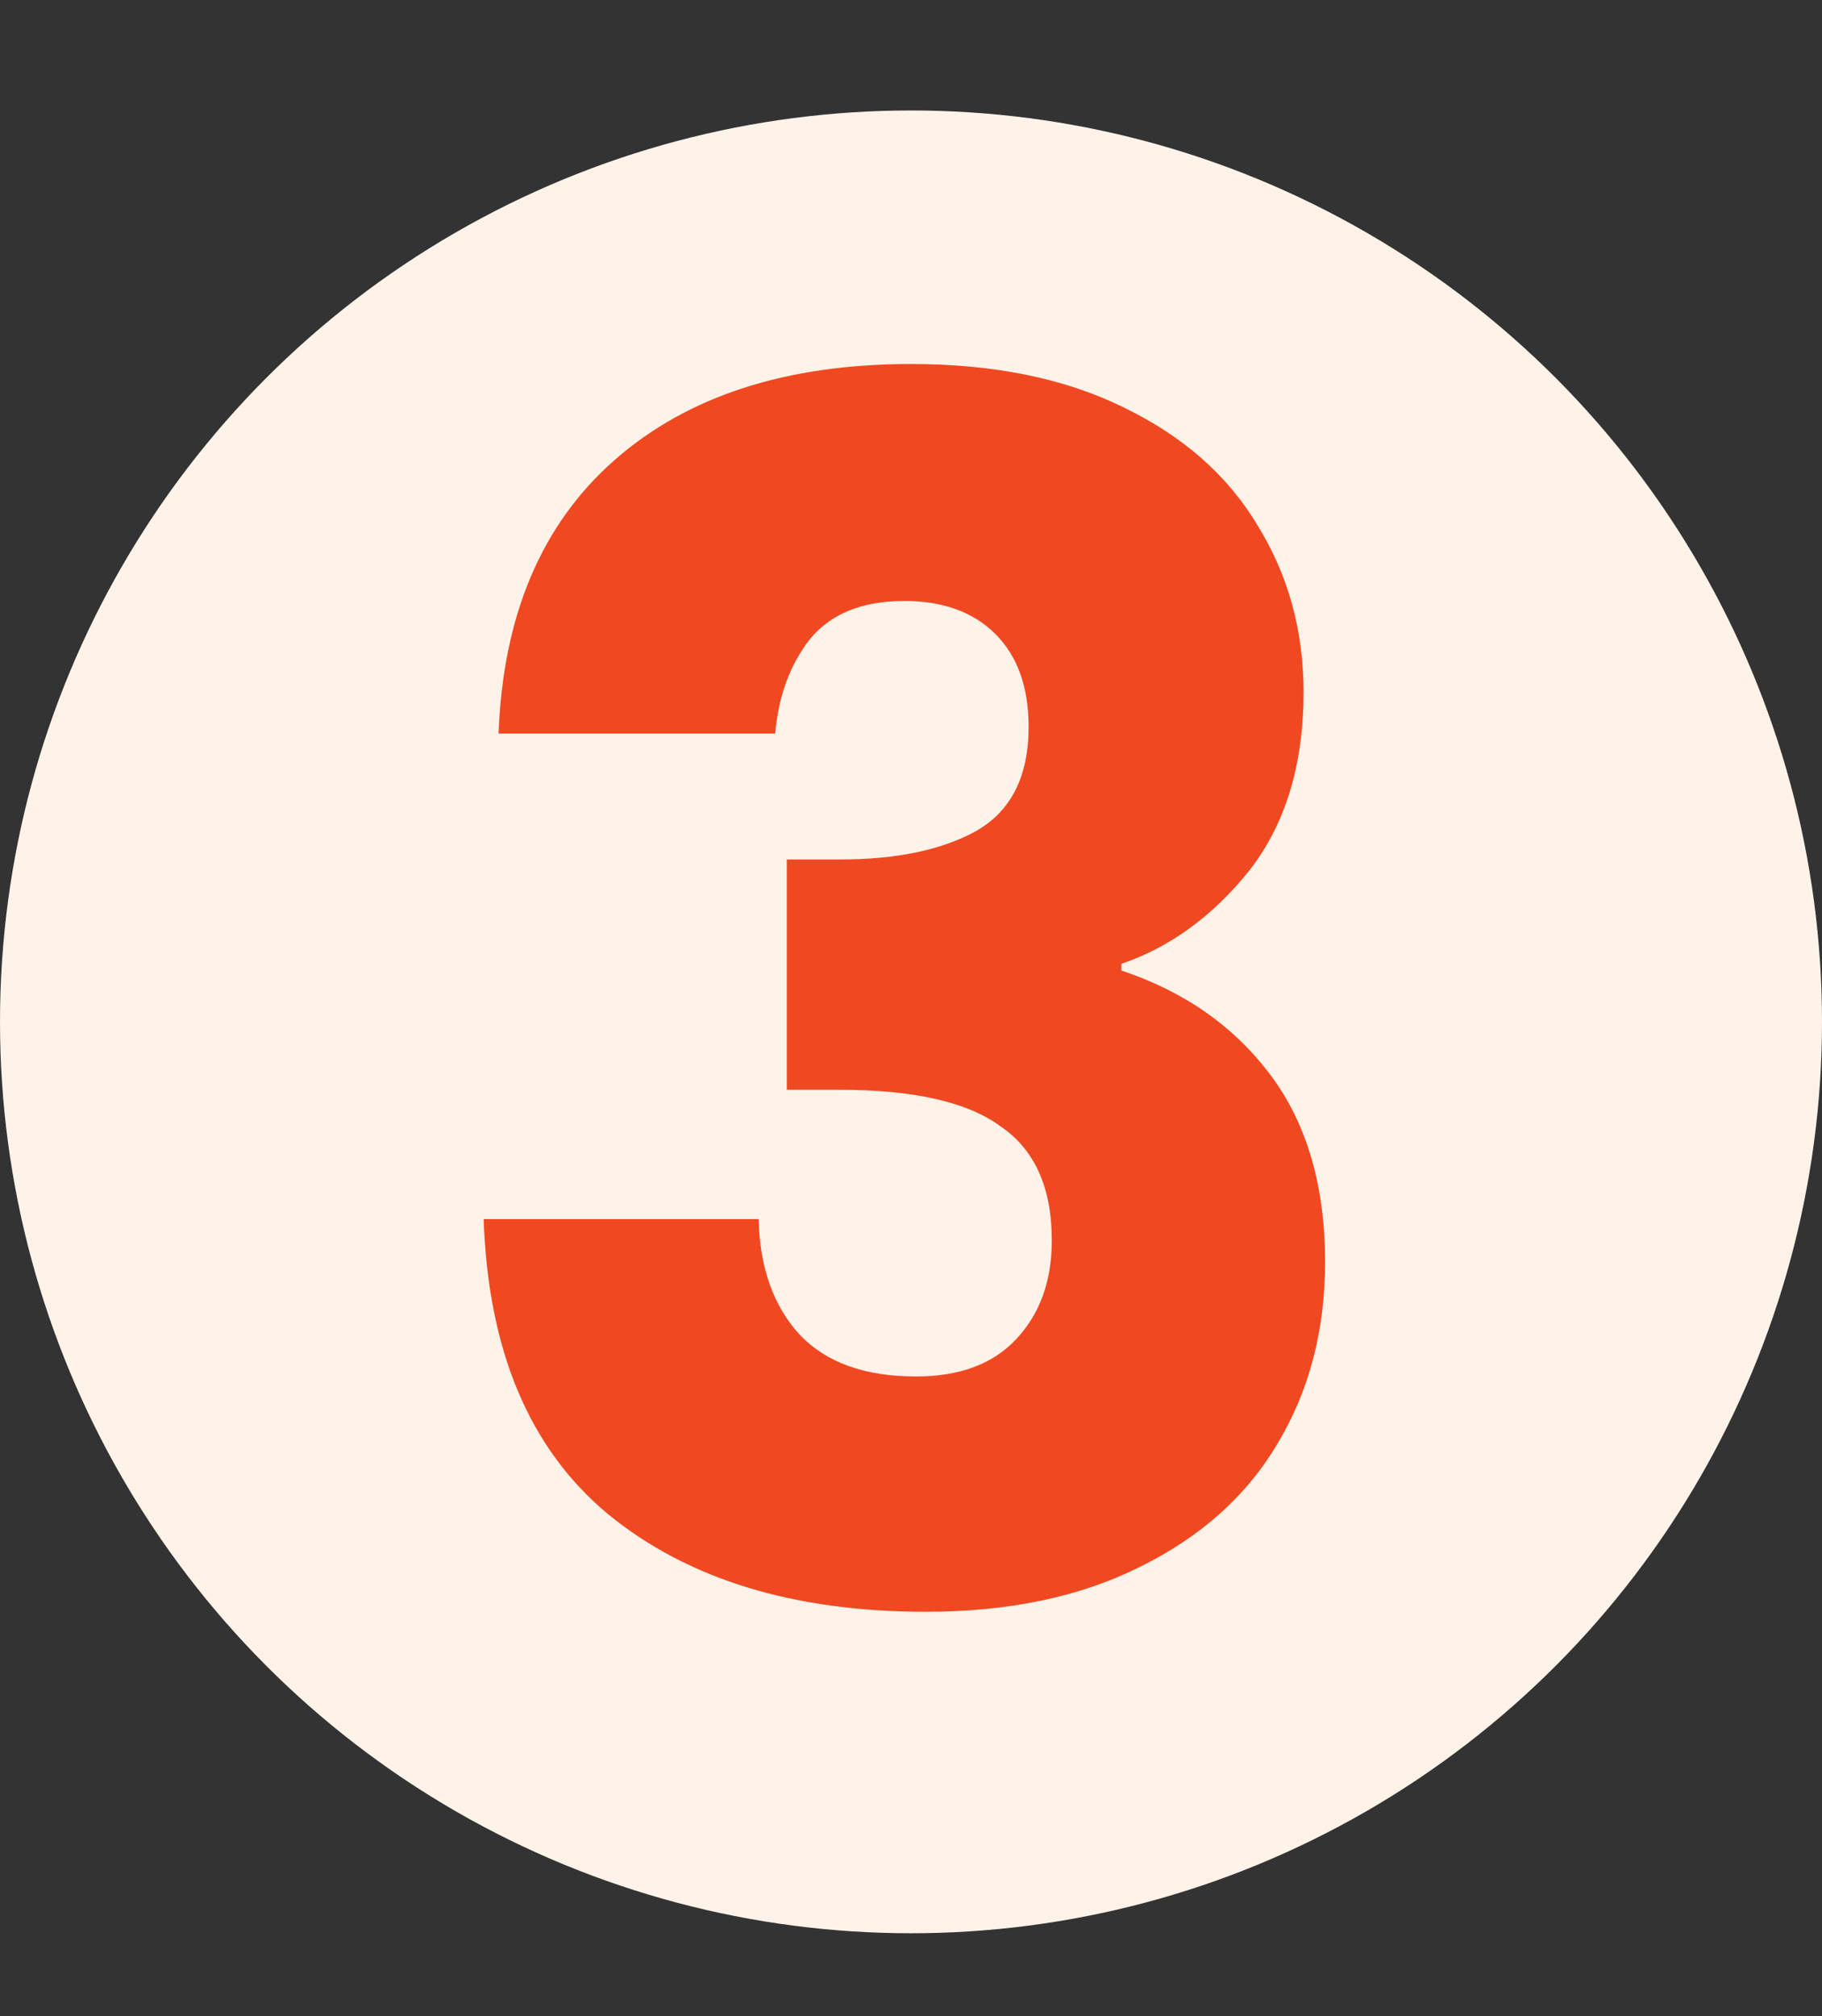
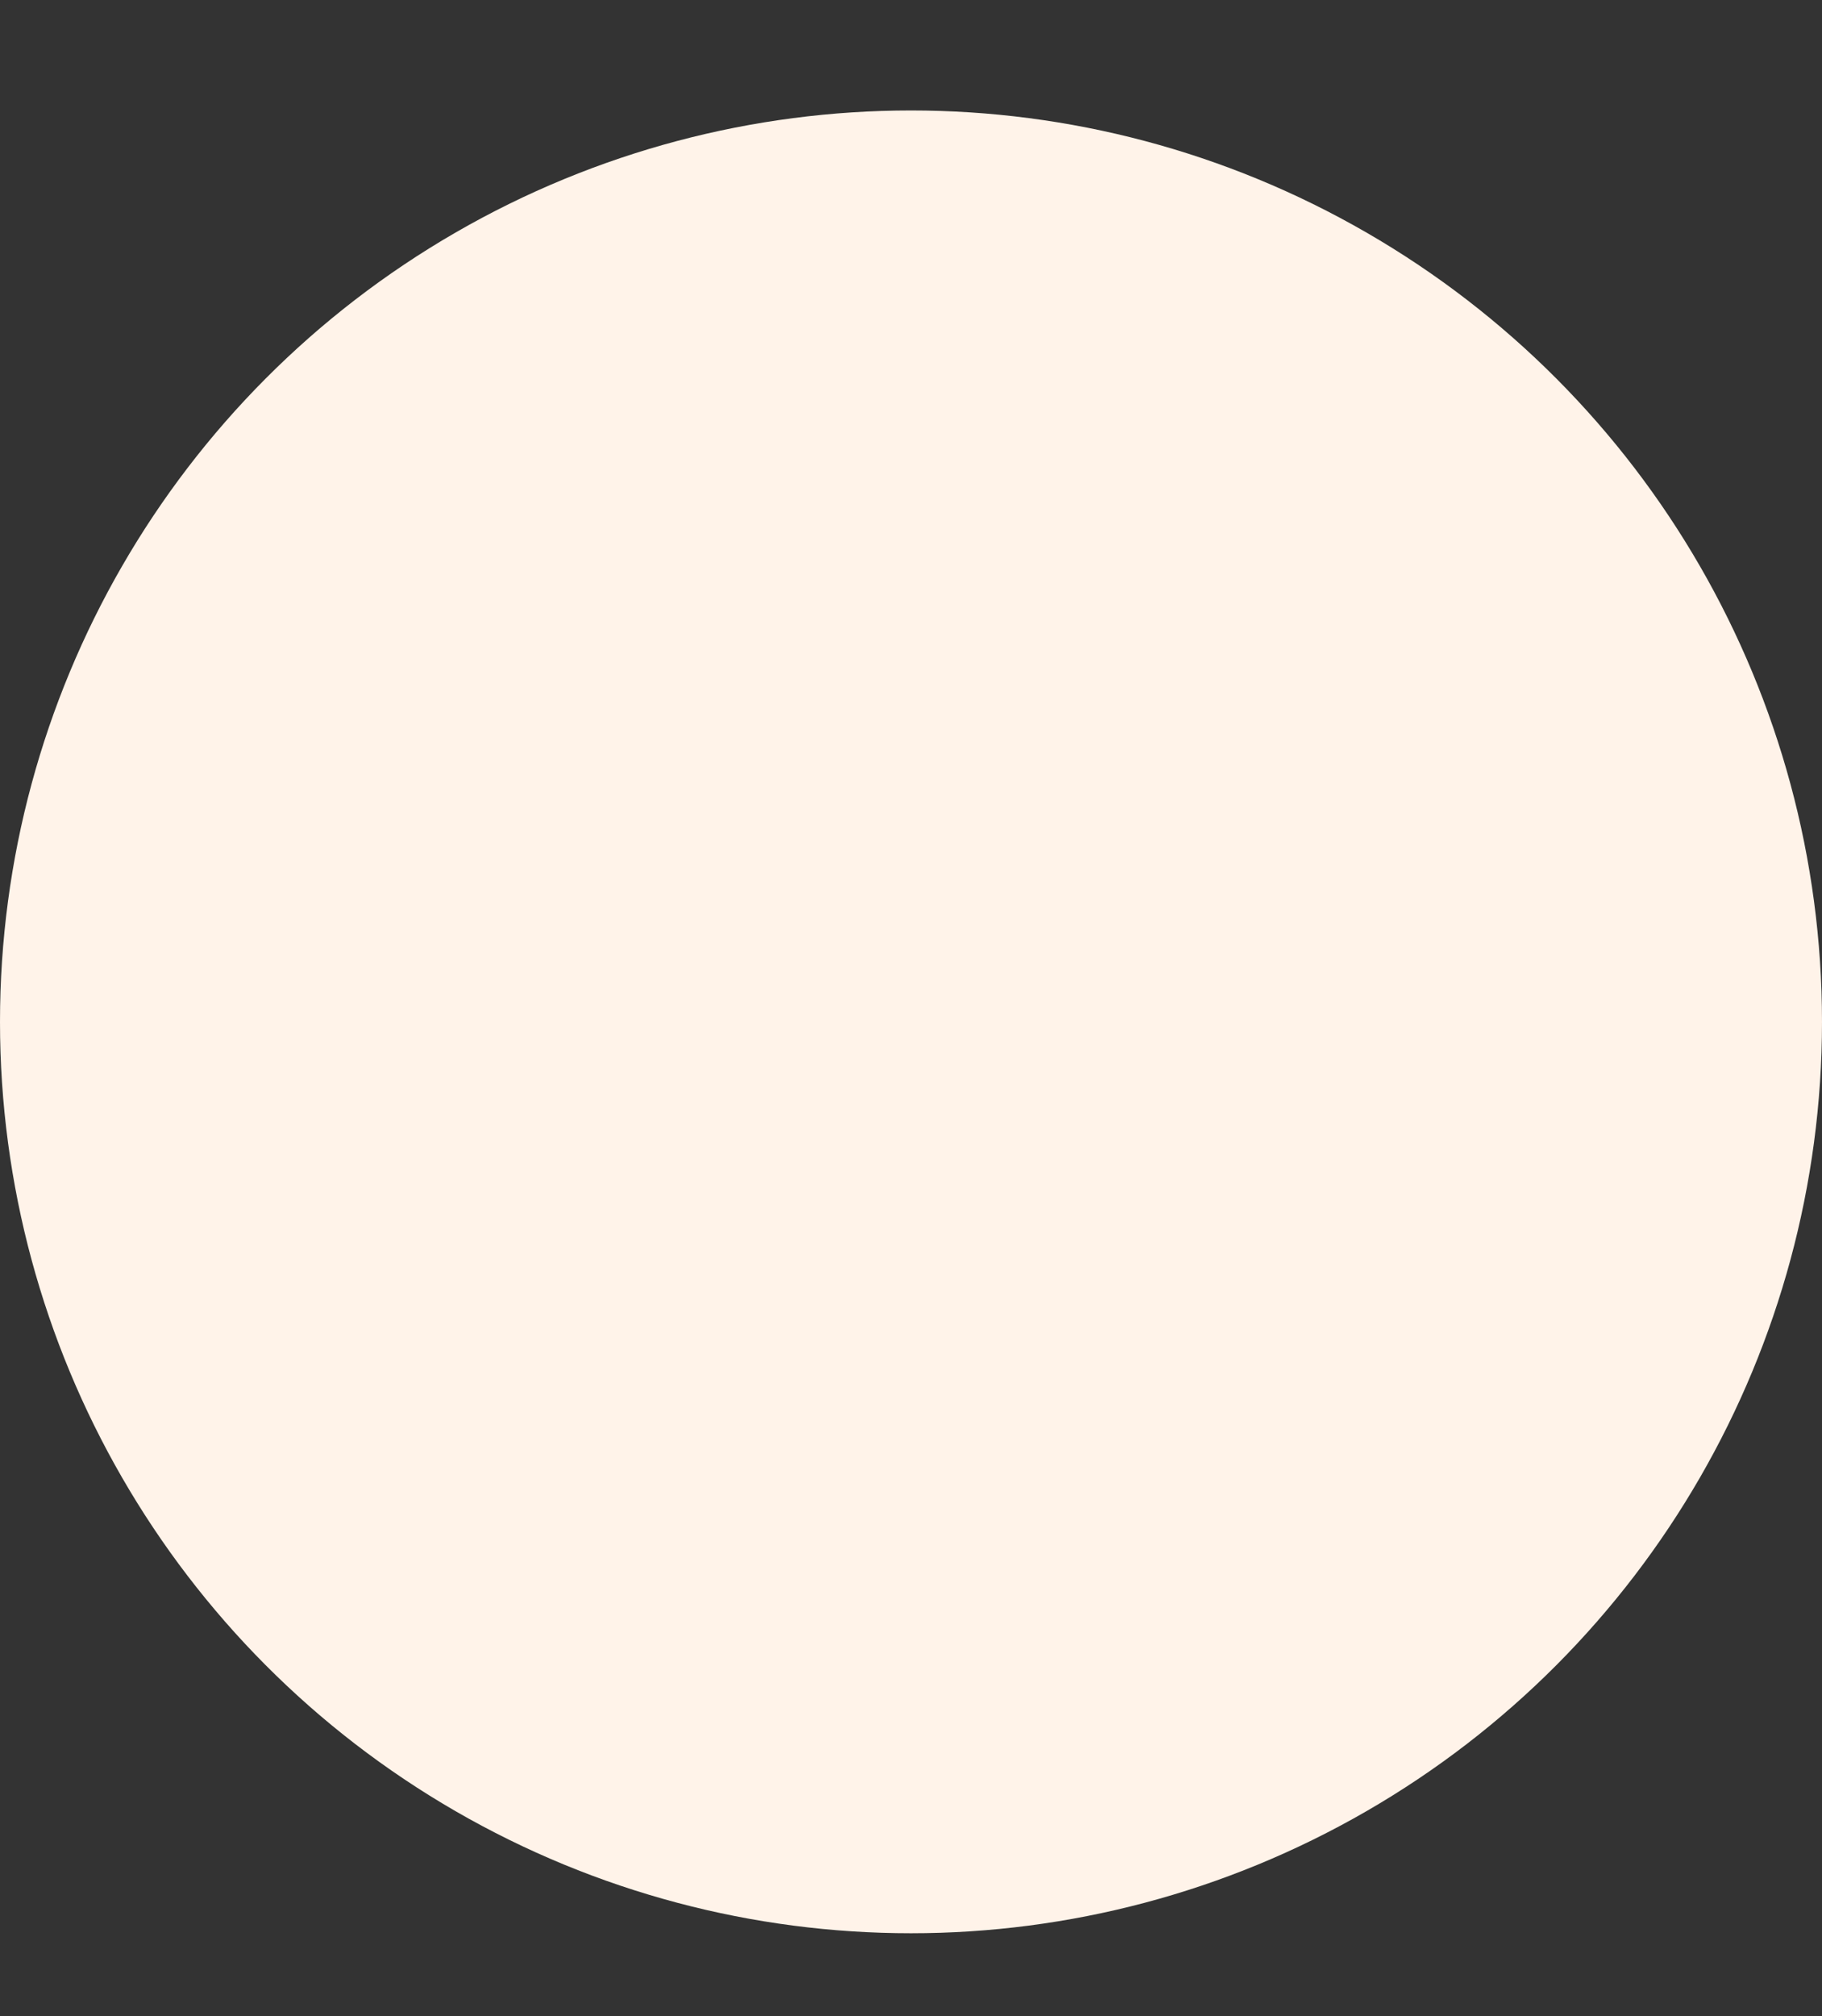
<svg xmlns="http://www.w3.org/2000/svg" width="66" height="73" viewBox="0 0 66 73" fill="none">
  <rect x="0" y="0" width="66" height="73" fill="#333333" stroke="none" />
  <circle cx="33" cy="37" r="33" fill="#FFF3E9" />
-   <path d="M18.06 26.56C18.22 22.28 19.62 18.98 22.26 16.66C24.9 14.34 28.48 13.18 33 13.18C36 13.18 38.56 13.7 40.68 14.74C42.84 15.78 44.46 17.2 45.54 19C46.66 20.8 47.22 22.82 47.22 25.06C47.22 27.7 46.56 29.86 45.24 31.54C43.92 33.18 42.38 34.3 40.62 34.9V35.14C42.9 35.9 44.7 37.16 46.02 38.92C47.34 40.68 48 42.94 48 45.7C48 48.18 47.42 50.38 46.26 52.3C45.14 54.18 43.48 55.66 41.28 56.74C39.12 57.82 36.54 58.36 33.54 58.36C28.74 58.36 24.9 57.18 22.02 54.82C19.18 52.46 17.68 48.9 17.52 44.14H27.48C27.52 45.9 28.02 47.3 28.98 48.34C29.94 49.34 31.34 49.84 33.18 49.84C34.74 49.84 35.94 49.4 36.78 48.52C37.66 47.6 38.1 46.4 38.1 44.92C38.1 43 37.48 41.62 36.24 40.78C35.04 39.9 33.1 39.46 30.42 39.46H28.5V31.12H30.42C32.46 31.12 34.1 30.78 35.34 30.1C36.62 29.38 37.26 28.12 37.26 26.32C37.26 24.88 36.86 23.76 36.06 22.96C35.26 22.16 34.16 21.76 32.76 21.76C31.24 21.76 30.1 22.22 29.34 23.14C28.62 24.06 28.2 25.2 28.08 26.56H18.06Z" fill="#F04922" />
</svg>